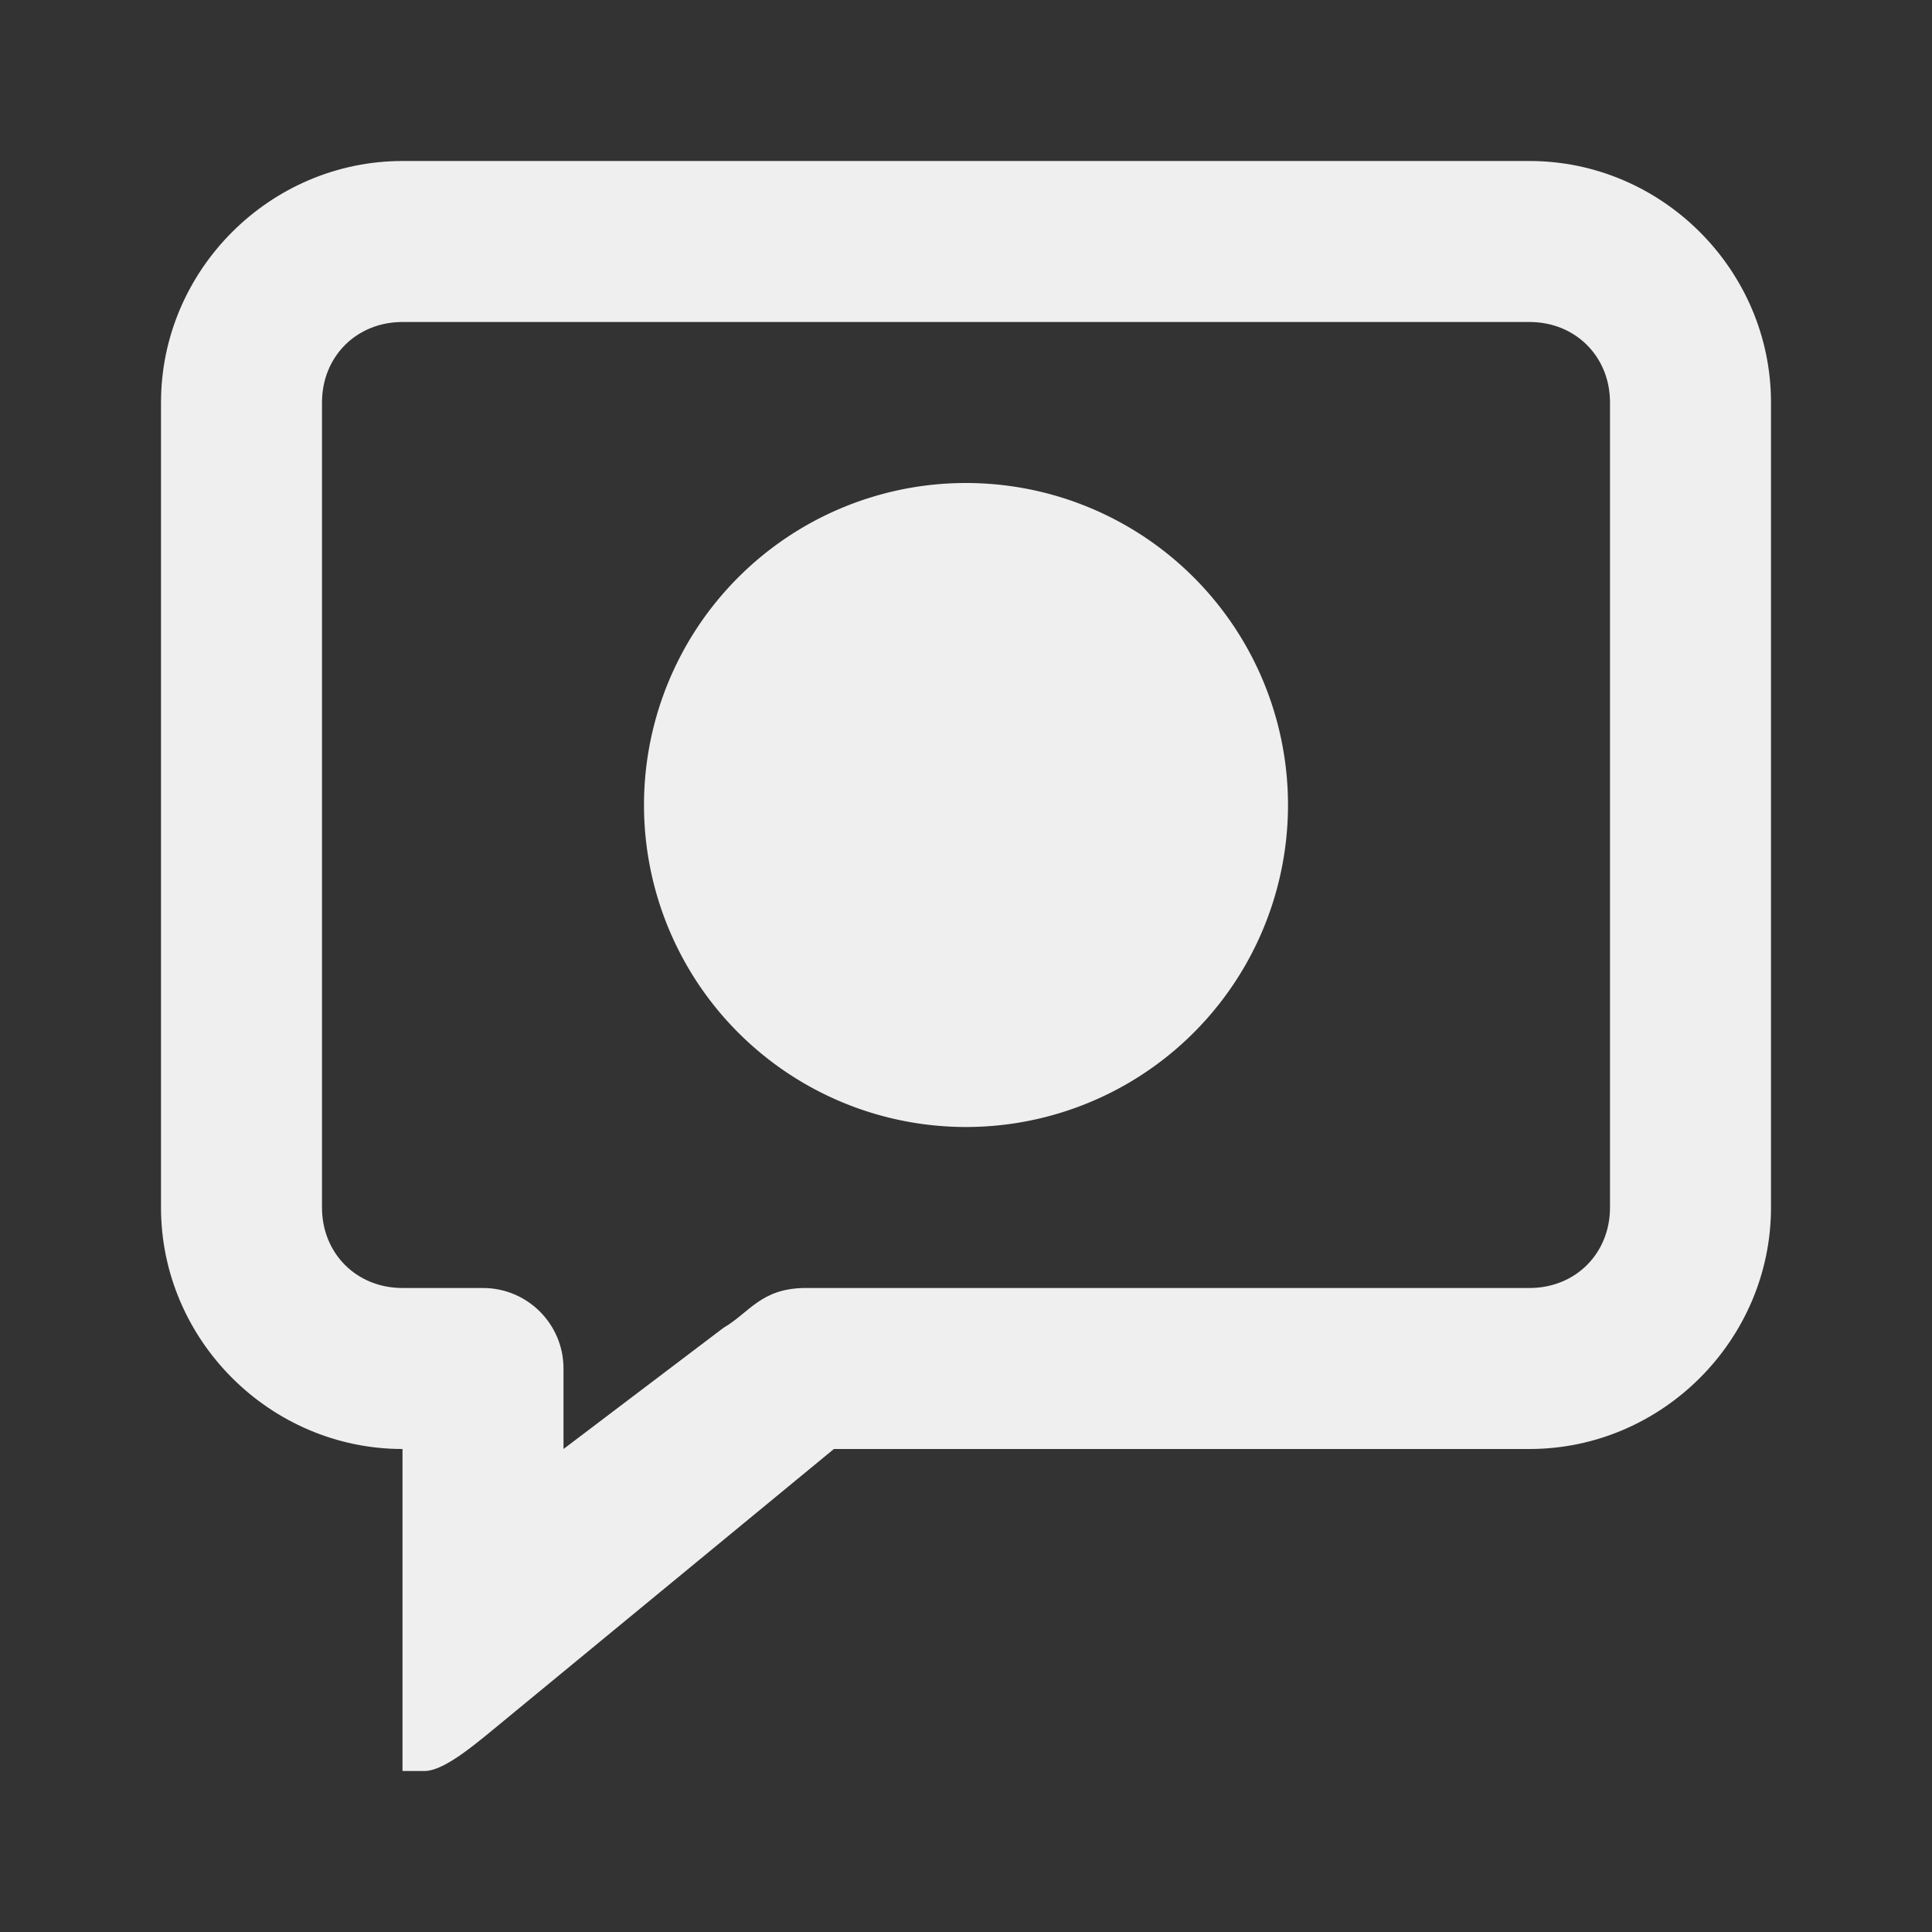
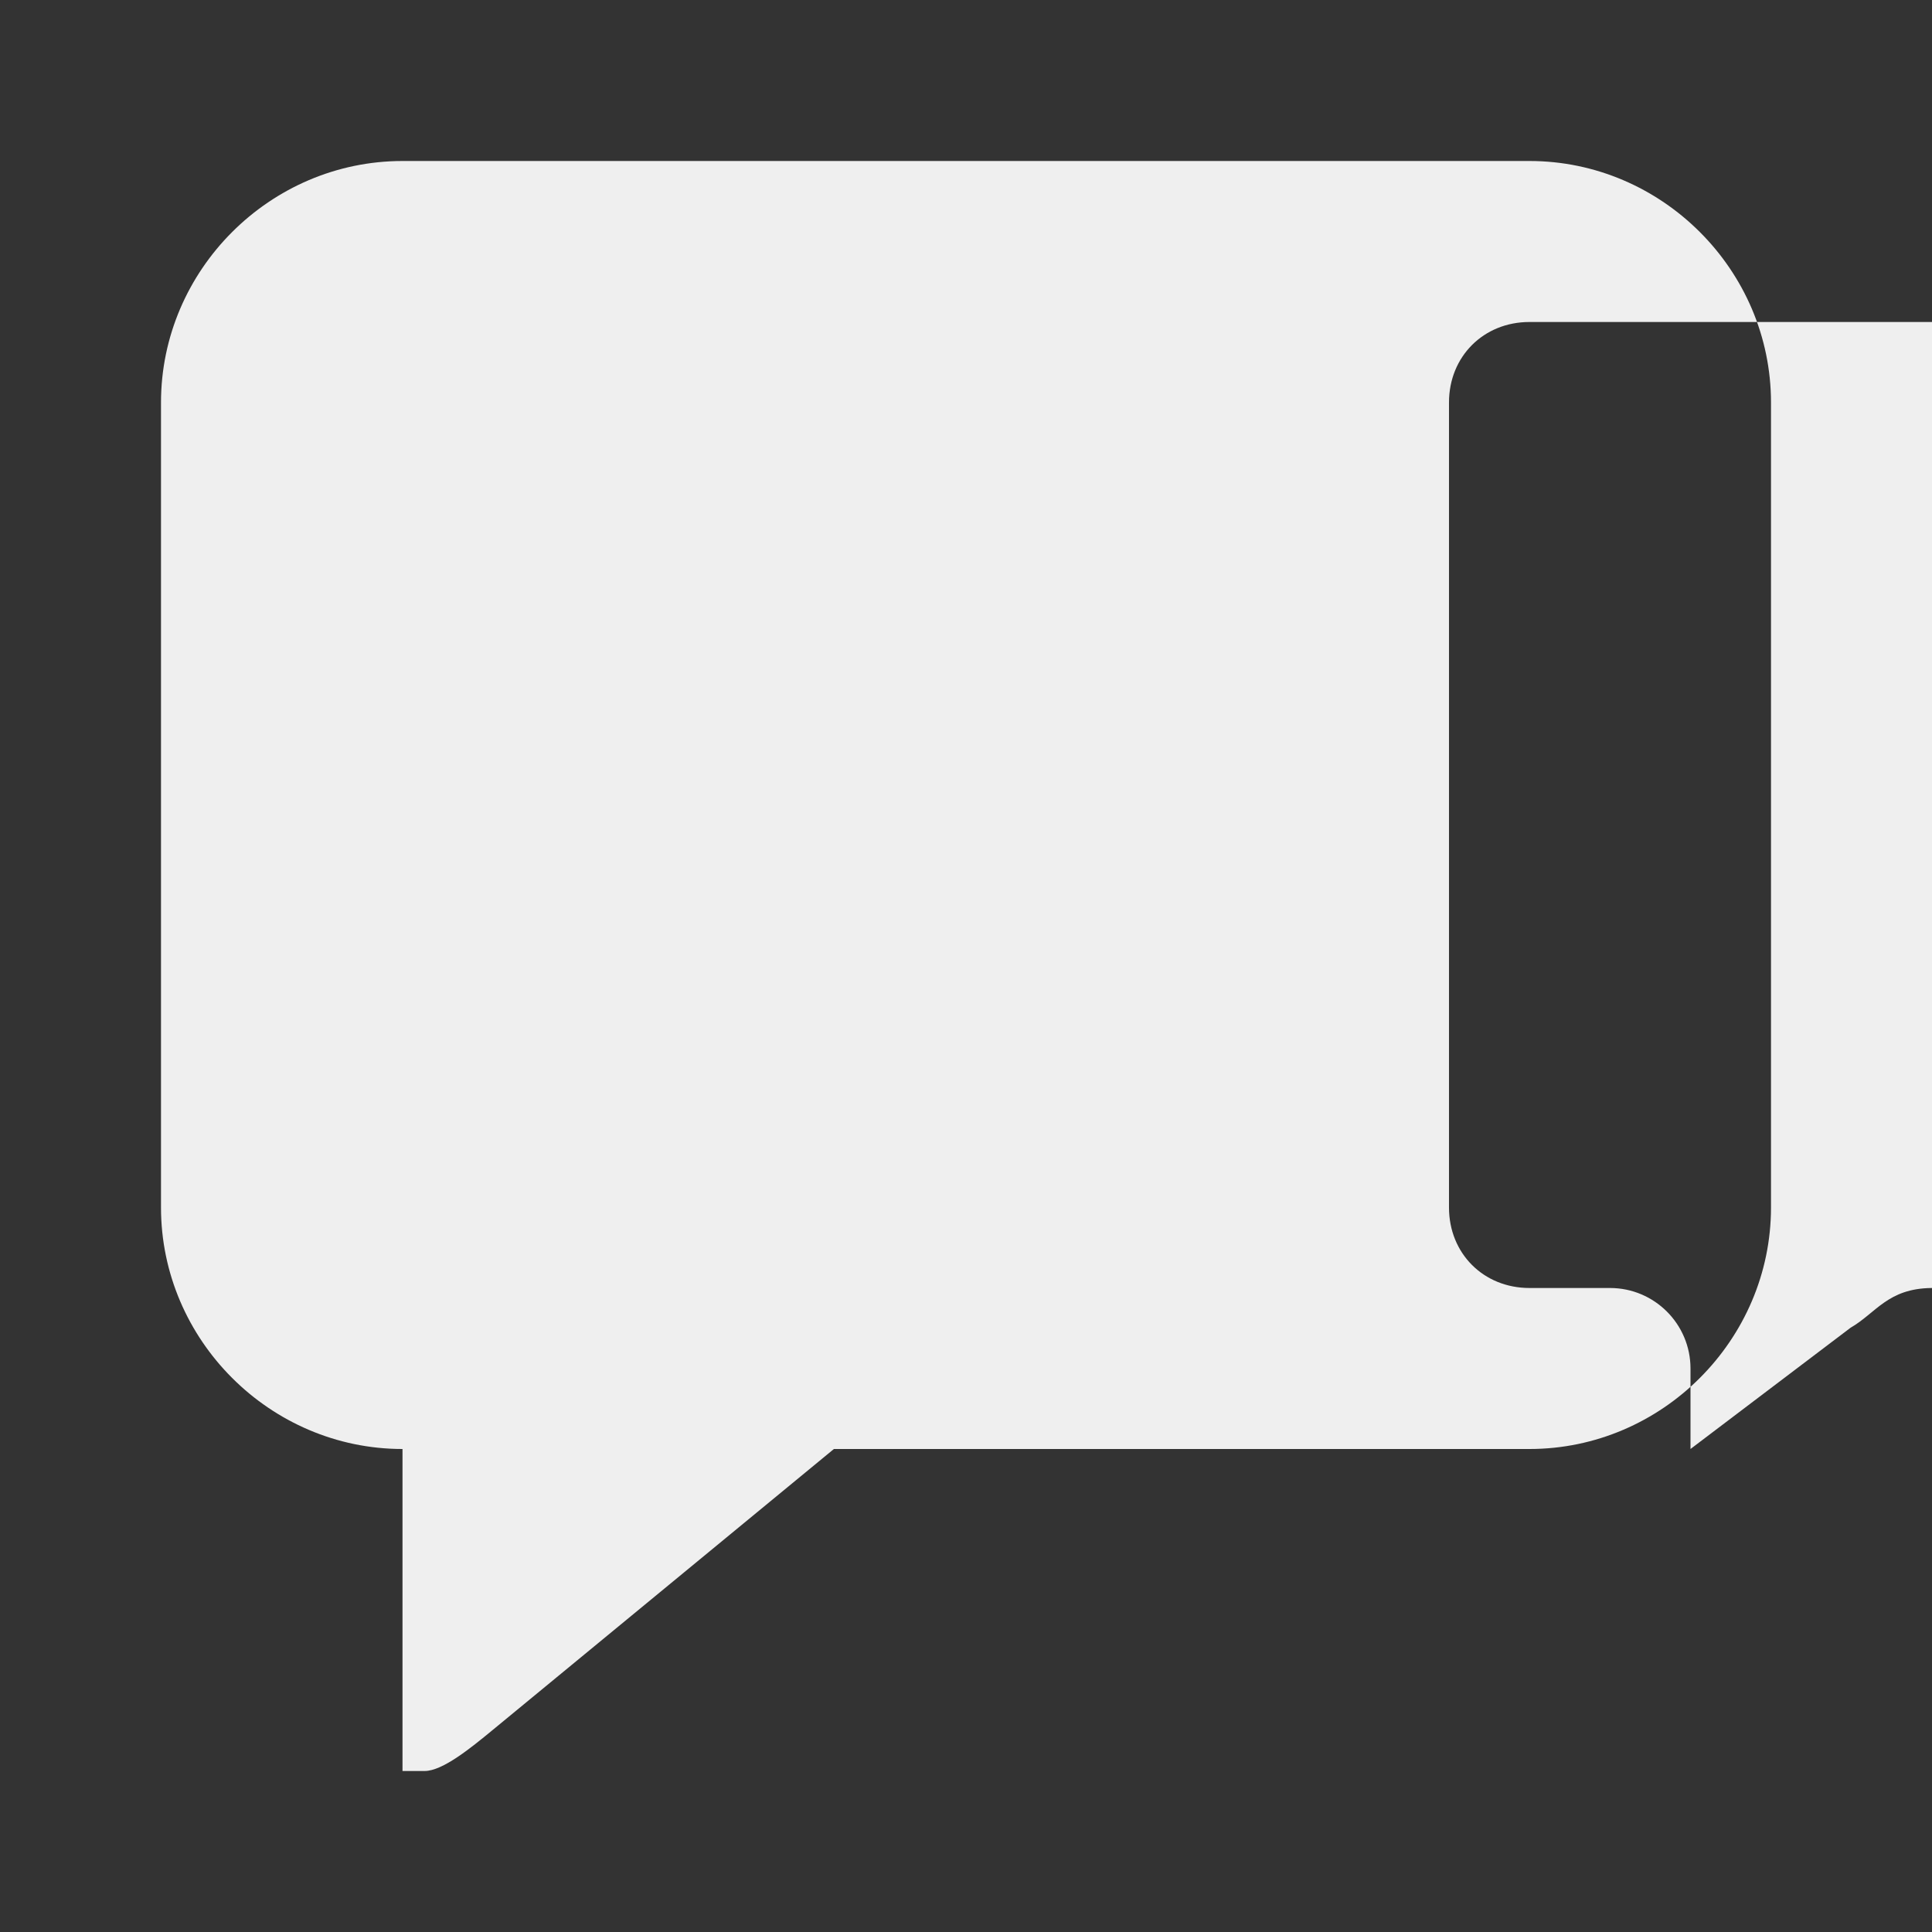
<svg xmlns="http://www.w3.org/2000/svg" viewBox="0 0 24 24">
  <rect x="0" y="0" width="24" height="24" fill="#333333" stroke="none" />
  <g fill="#efefef">
-     <path d="m5 2c-1.645 0-3 1.355-3 3v10c0 1.645 1.355 3 3 3v4h.275c.224 0 .577-.289.836-.502l4.248-3.498h.141 8.5c1.645 0 3-1.355 3-3v-10c0-1.645-1.355-3-3-3zm0 2h14c.571 0 1 .429 1 1v10c0 .571-.429 1-1 1h-9.006c-.544.006-.689.311-1.006.494l-1.988 1.506v-1c0-.552-.448-1-1-1h-1c-.571 0-1-.429-1-1v-10c0-.571.429-1 1-1z" />
-     <path d="m16 10a4 4 0 0 1 -4 4 4 4 0 0 1 -4-4 4 4 0 0 1 4-4 4 4 0 0 1 4 4z" />
+     <path d="m5 2c-1.645 0-3 1.355-3 3v10c0 1.645 1.355 3 3 3v4h.275c.224 0 .577-.289.836-.502l4.248-3.498h.141 8.5c1.645 0 3-1.355 3-3v-10c0-1.645-1.355-3-3-3m0 2h14c.571 0 1 .429 1 1v10c0 .571-.429 1-1 1h-9.006c-.544.006-.689.311-1.006.494l-1.988 1.506v-1c0-.552-.448-1-1-1h-1c-.571 0-1-.429-1-1v-10c0-.571.429-1 1-1z" />
  </g>
</svg>